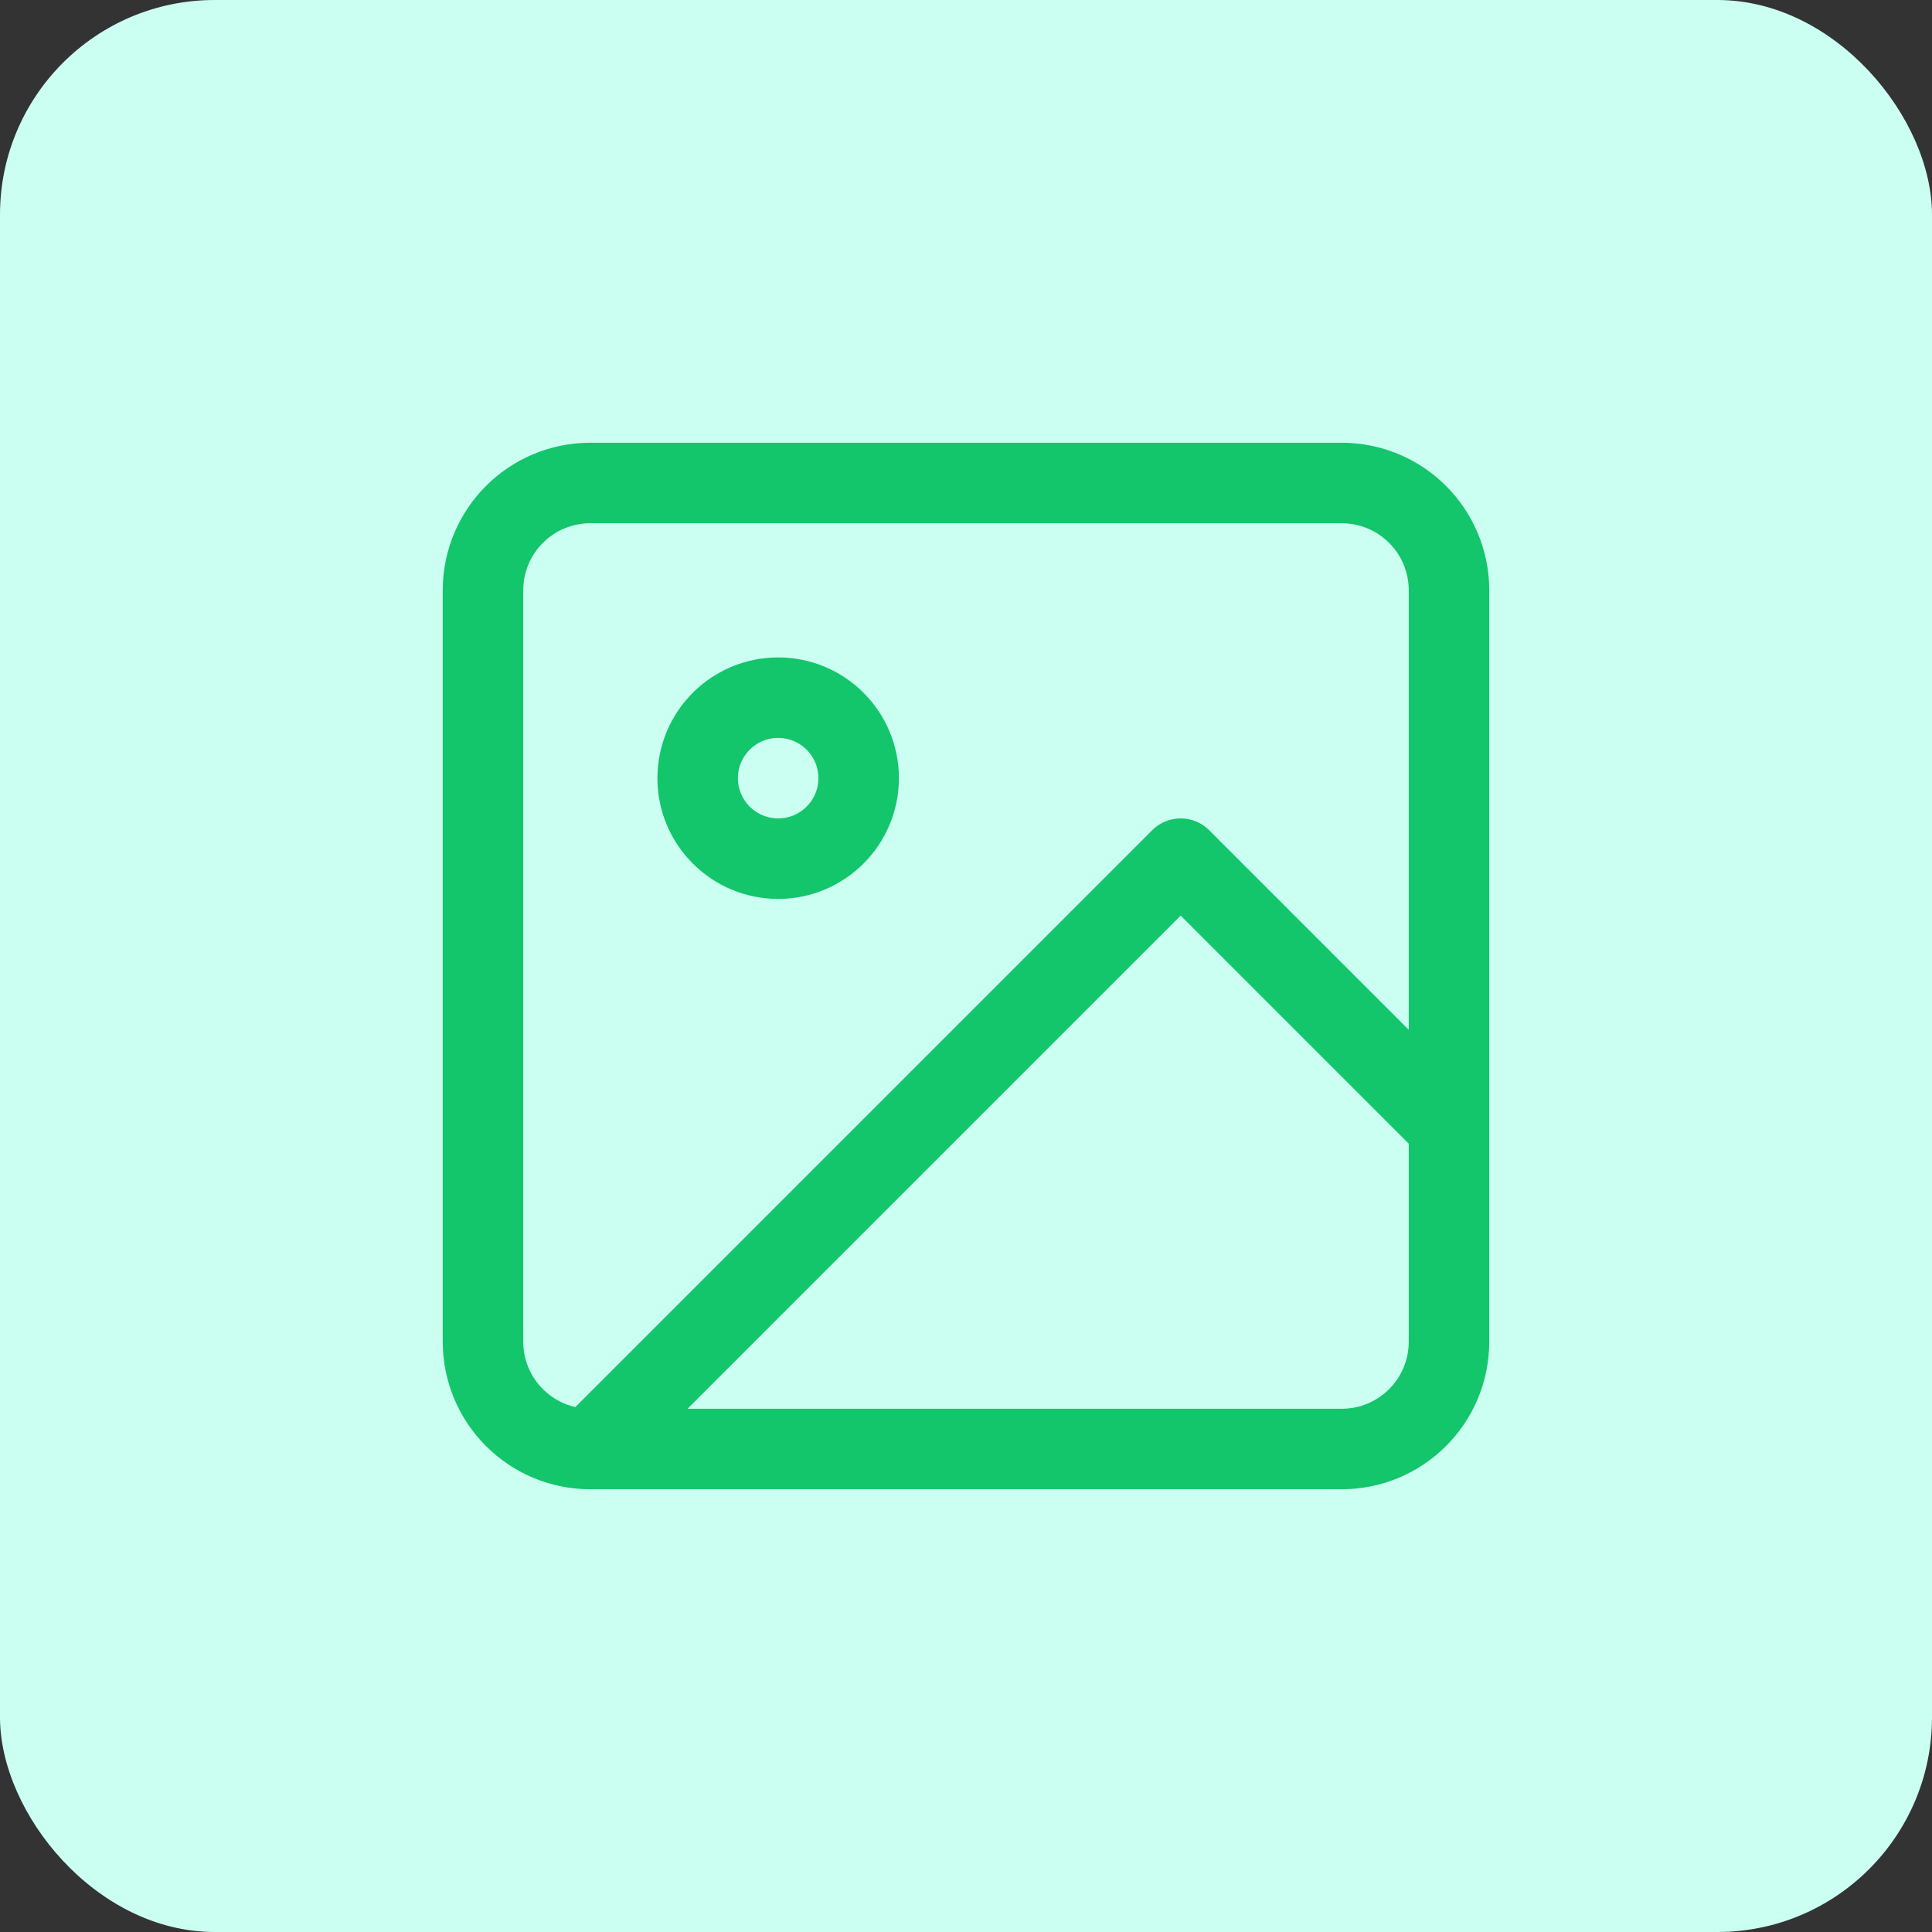
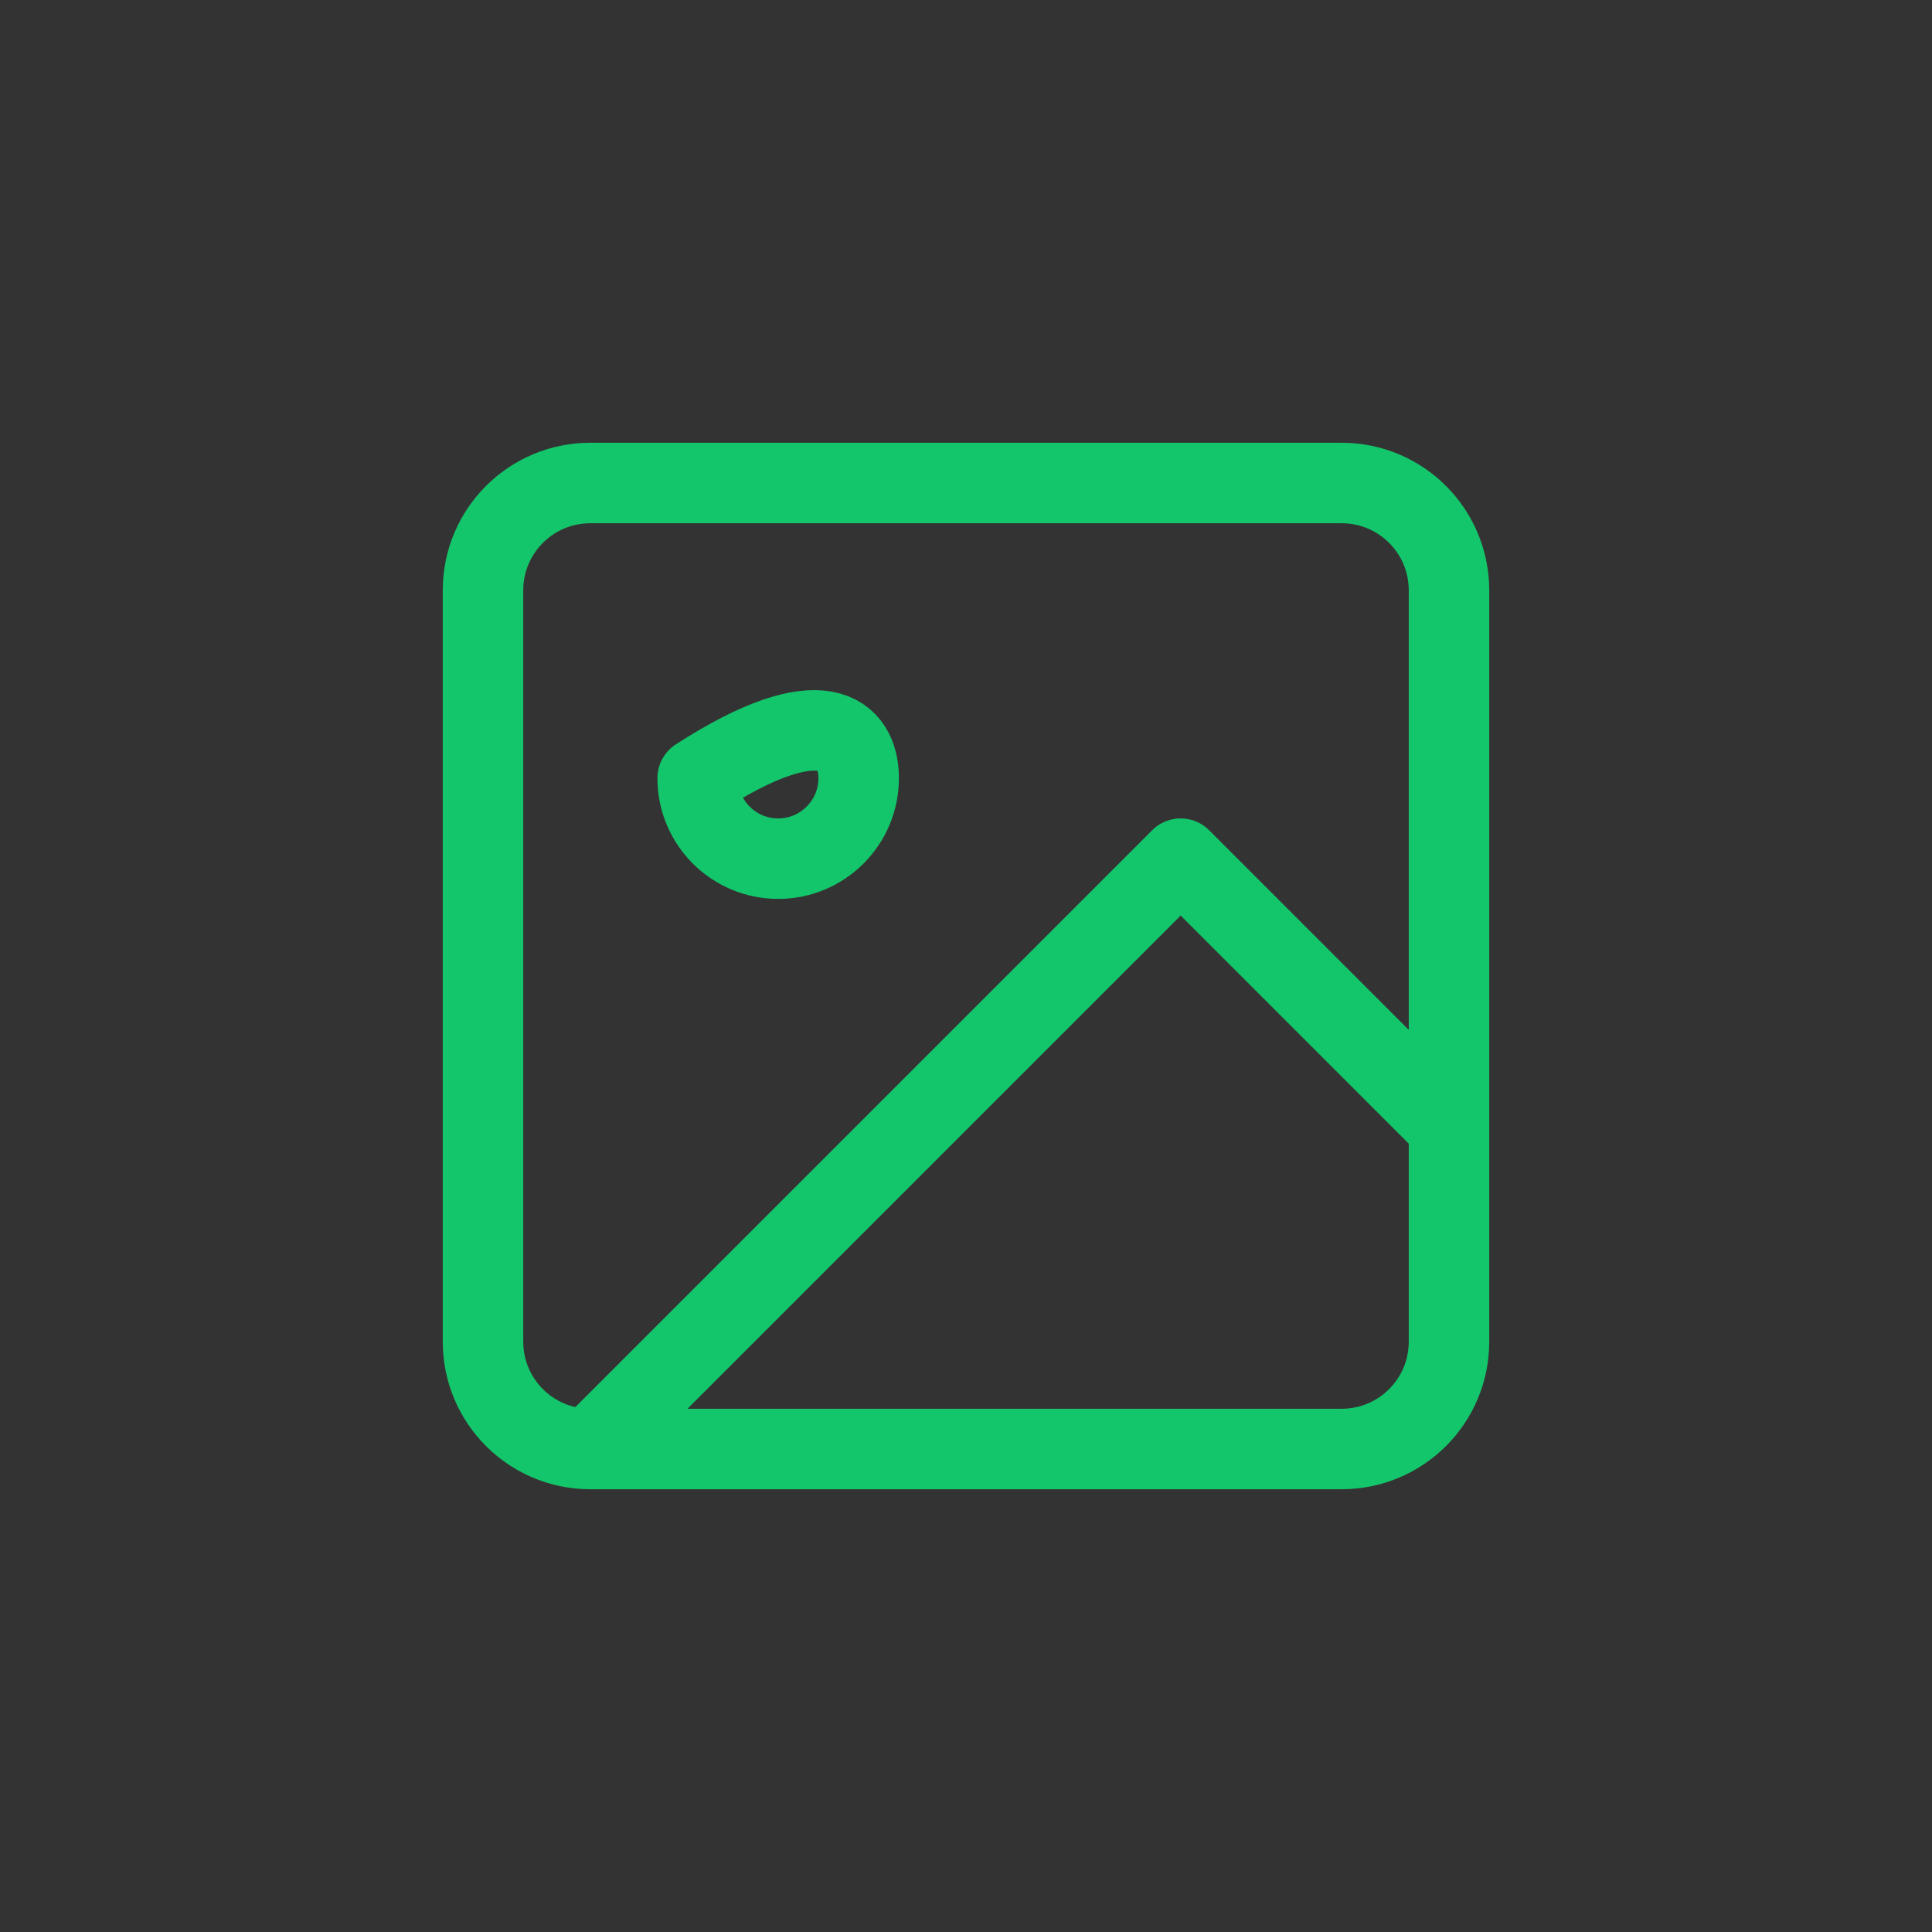
<svg xmlns="http://www.w3.org/2000/svg" width="36" height="36" viewBox="0 0 36 36" fill="none">
  <rect x="0" y="0" width="36" height="36" fill="#333333" stroke="none" />
-   <rect width="36" height="36" rx="4" fill="#CBFFF2" />
-   <path d="M11 27H25C26.105 27 27 26.105 27 25V11C27 9.895 26.105 9 25 9H11C9.895 9 9 9.895 9 11V25C9 26.105 9.895 27 11 27ZM11 27L22 16L27 21M16 14.5C16 15.328 15.328 16 14.5 16C13.672 16 13 15.328 13 14.5C13 13.672 13.672 13 14.5 13C15.328 13 16 13.672 16 14.5Z" stroke="#13C56B" stroke-width="1.5" stroke-linecap="round" stroke-linejoin="round" />
+   <path d="M11 27H25C26.105 27 27 26.105 27 25V11C27 9.895 26.105 9 25 9H11C9.895 9 9 9.895 9 11V25C9 26.105 9.895 27 11 27ZM11 27L22 16L27 21M16 14.5C16 15.328 15.328 16 14.5 16C13.672 16 13 15.328 13 14.5C15.328 13 16 13.672 16 14.5Z" stroke="#13C56B" stroke-width="1.5" stroke-linecap="round" stroke-linejoin="round" />
</svg>